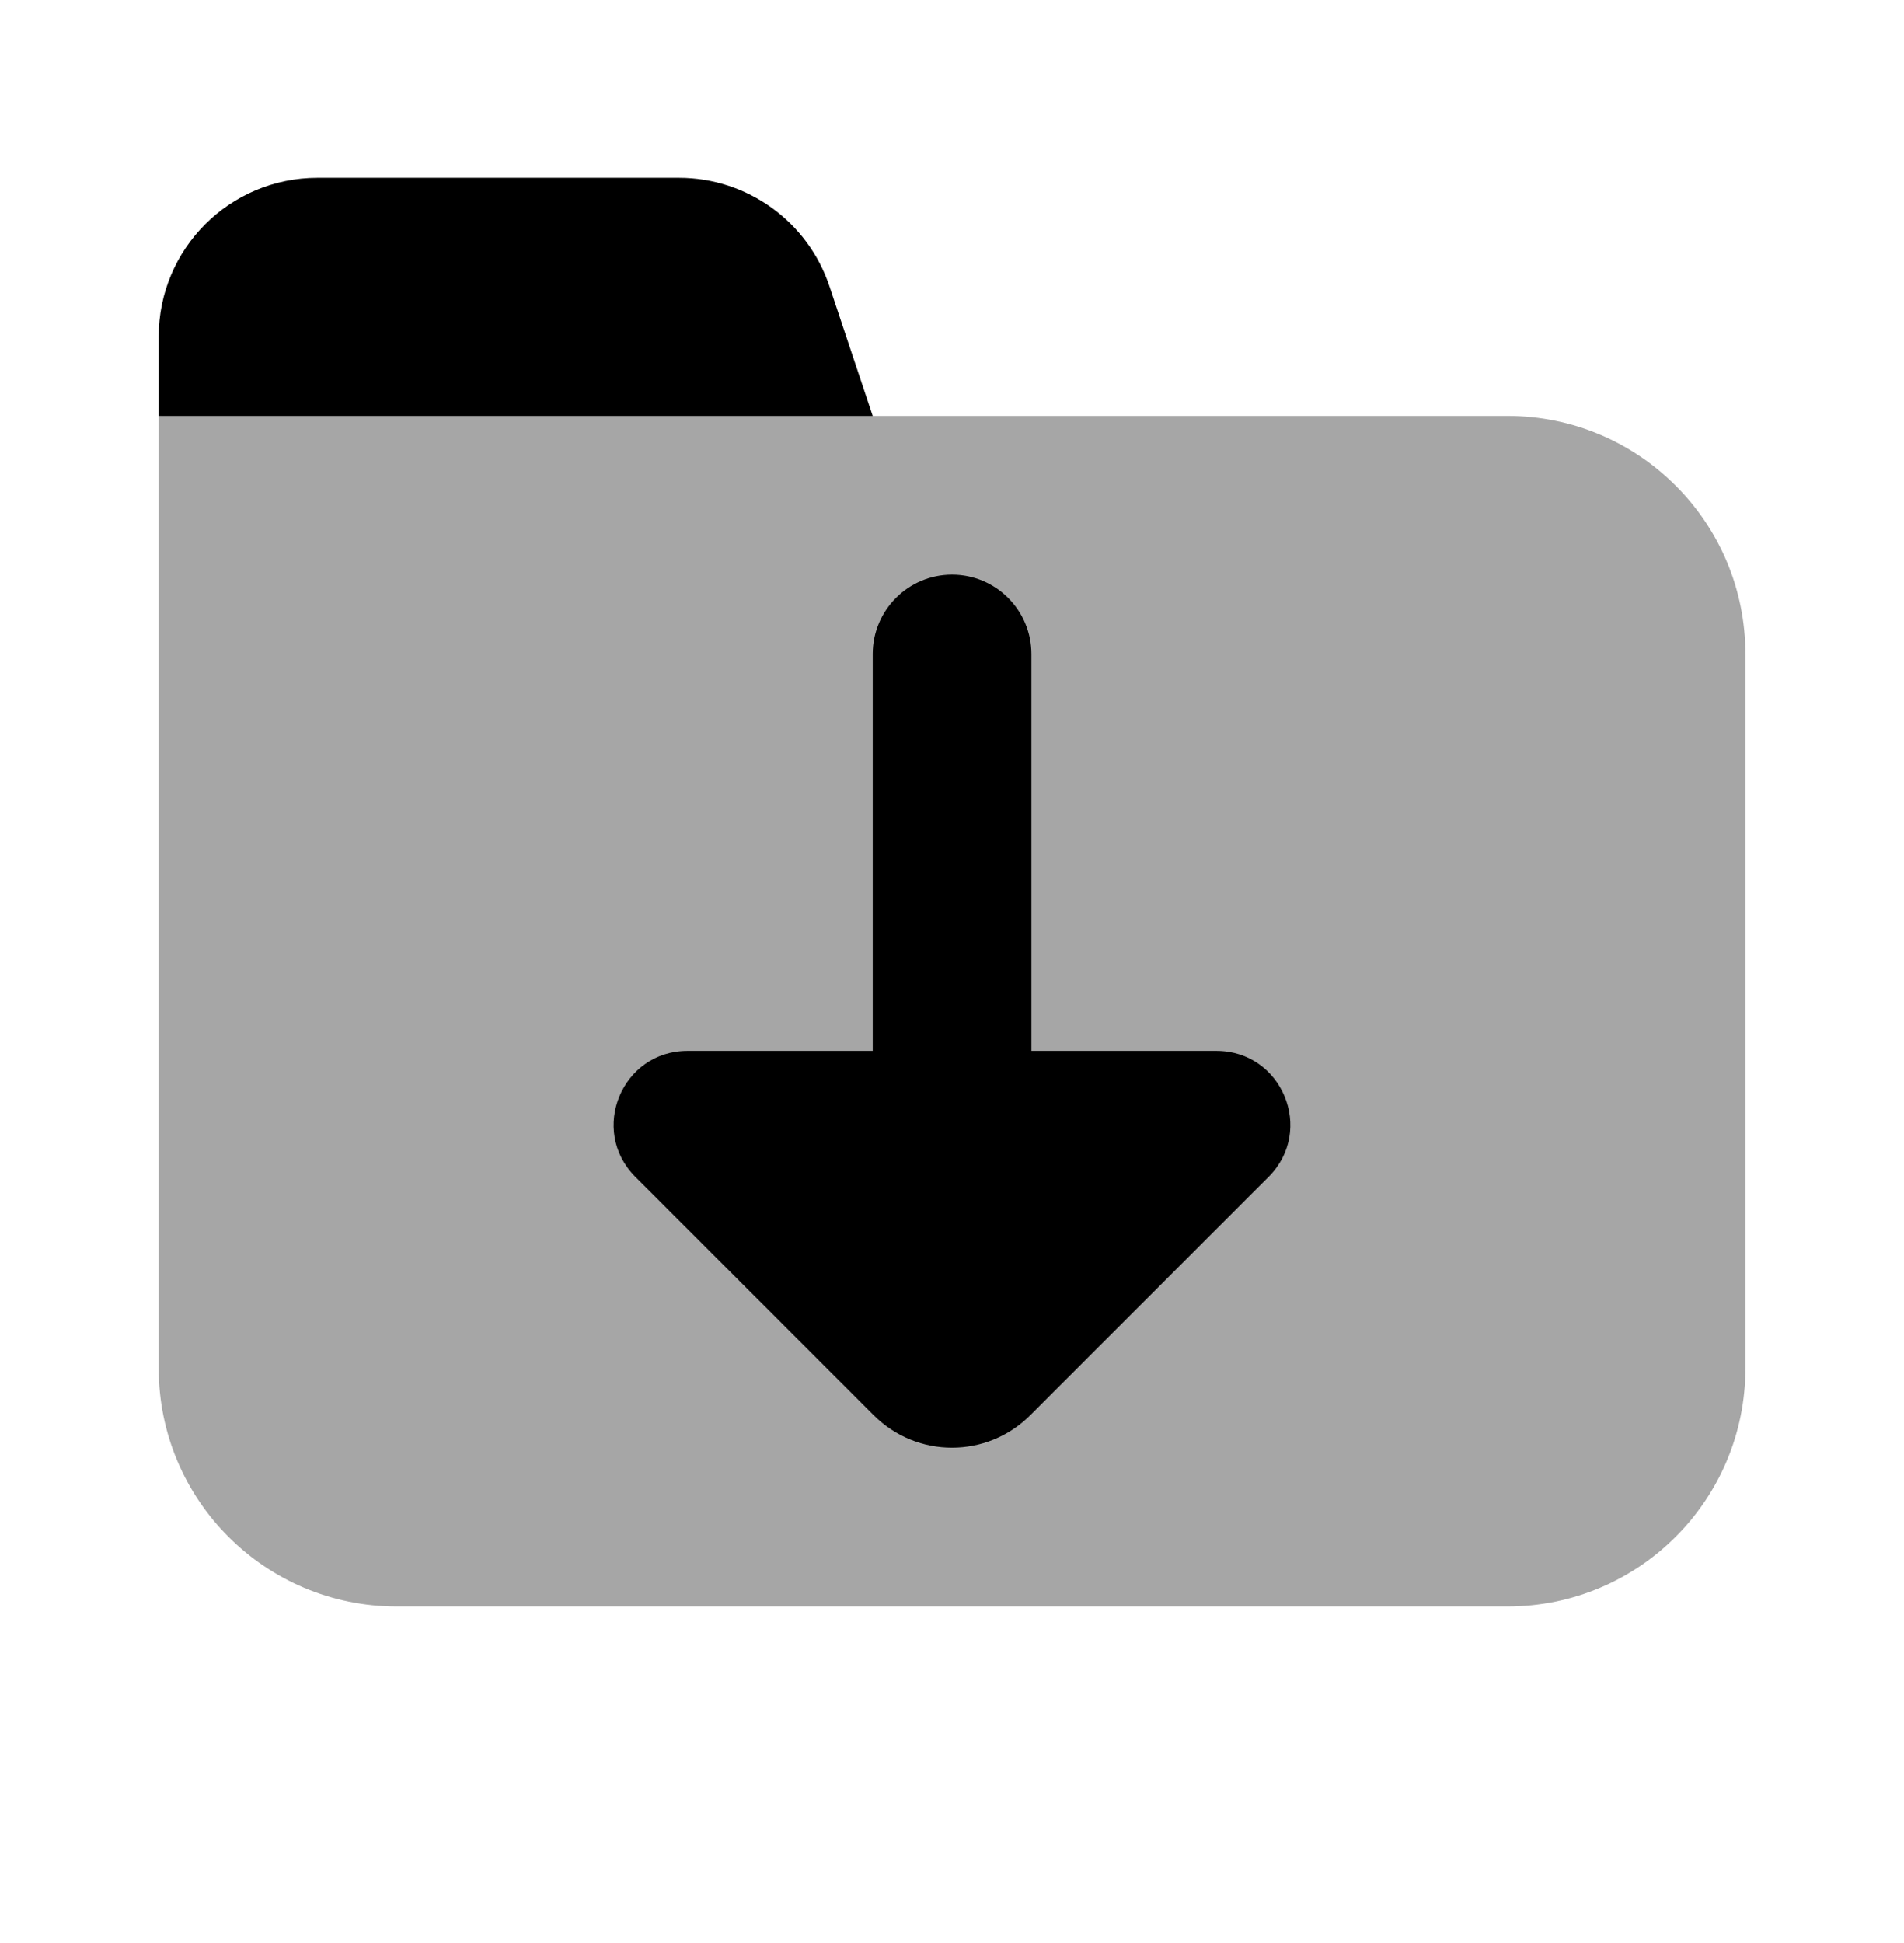
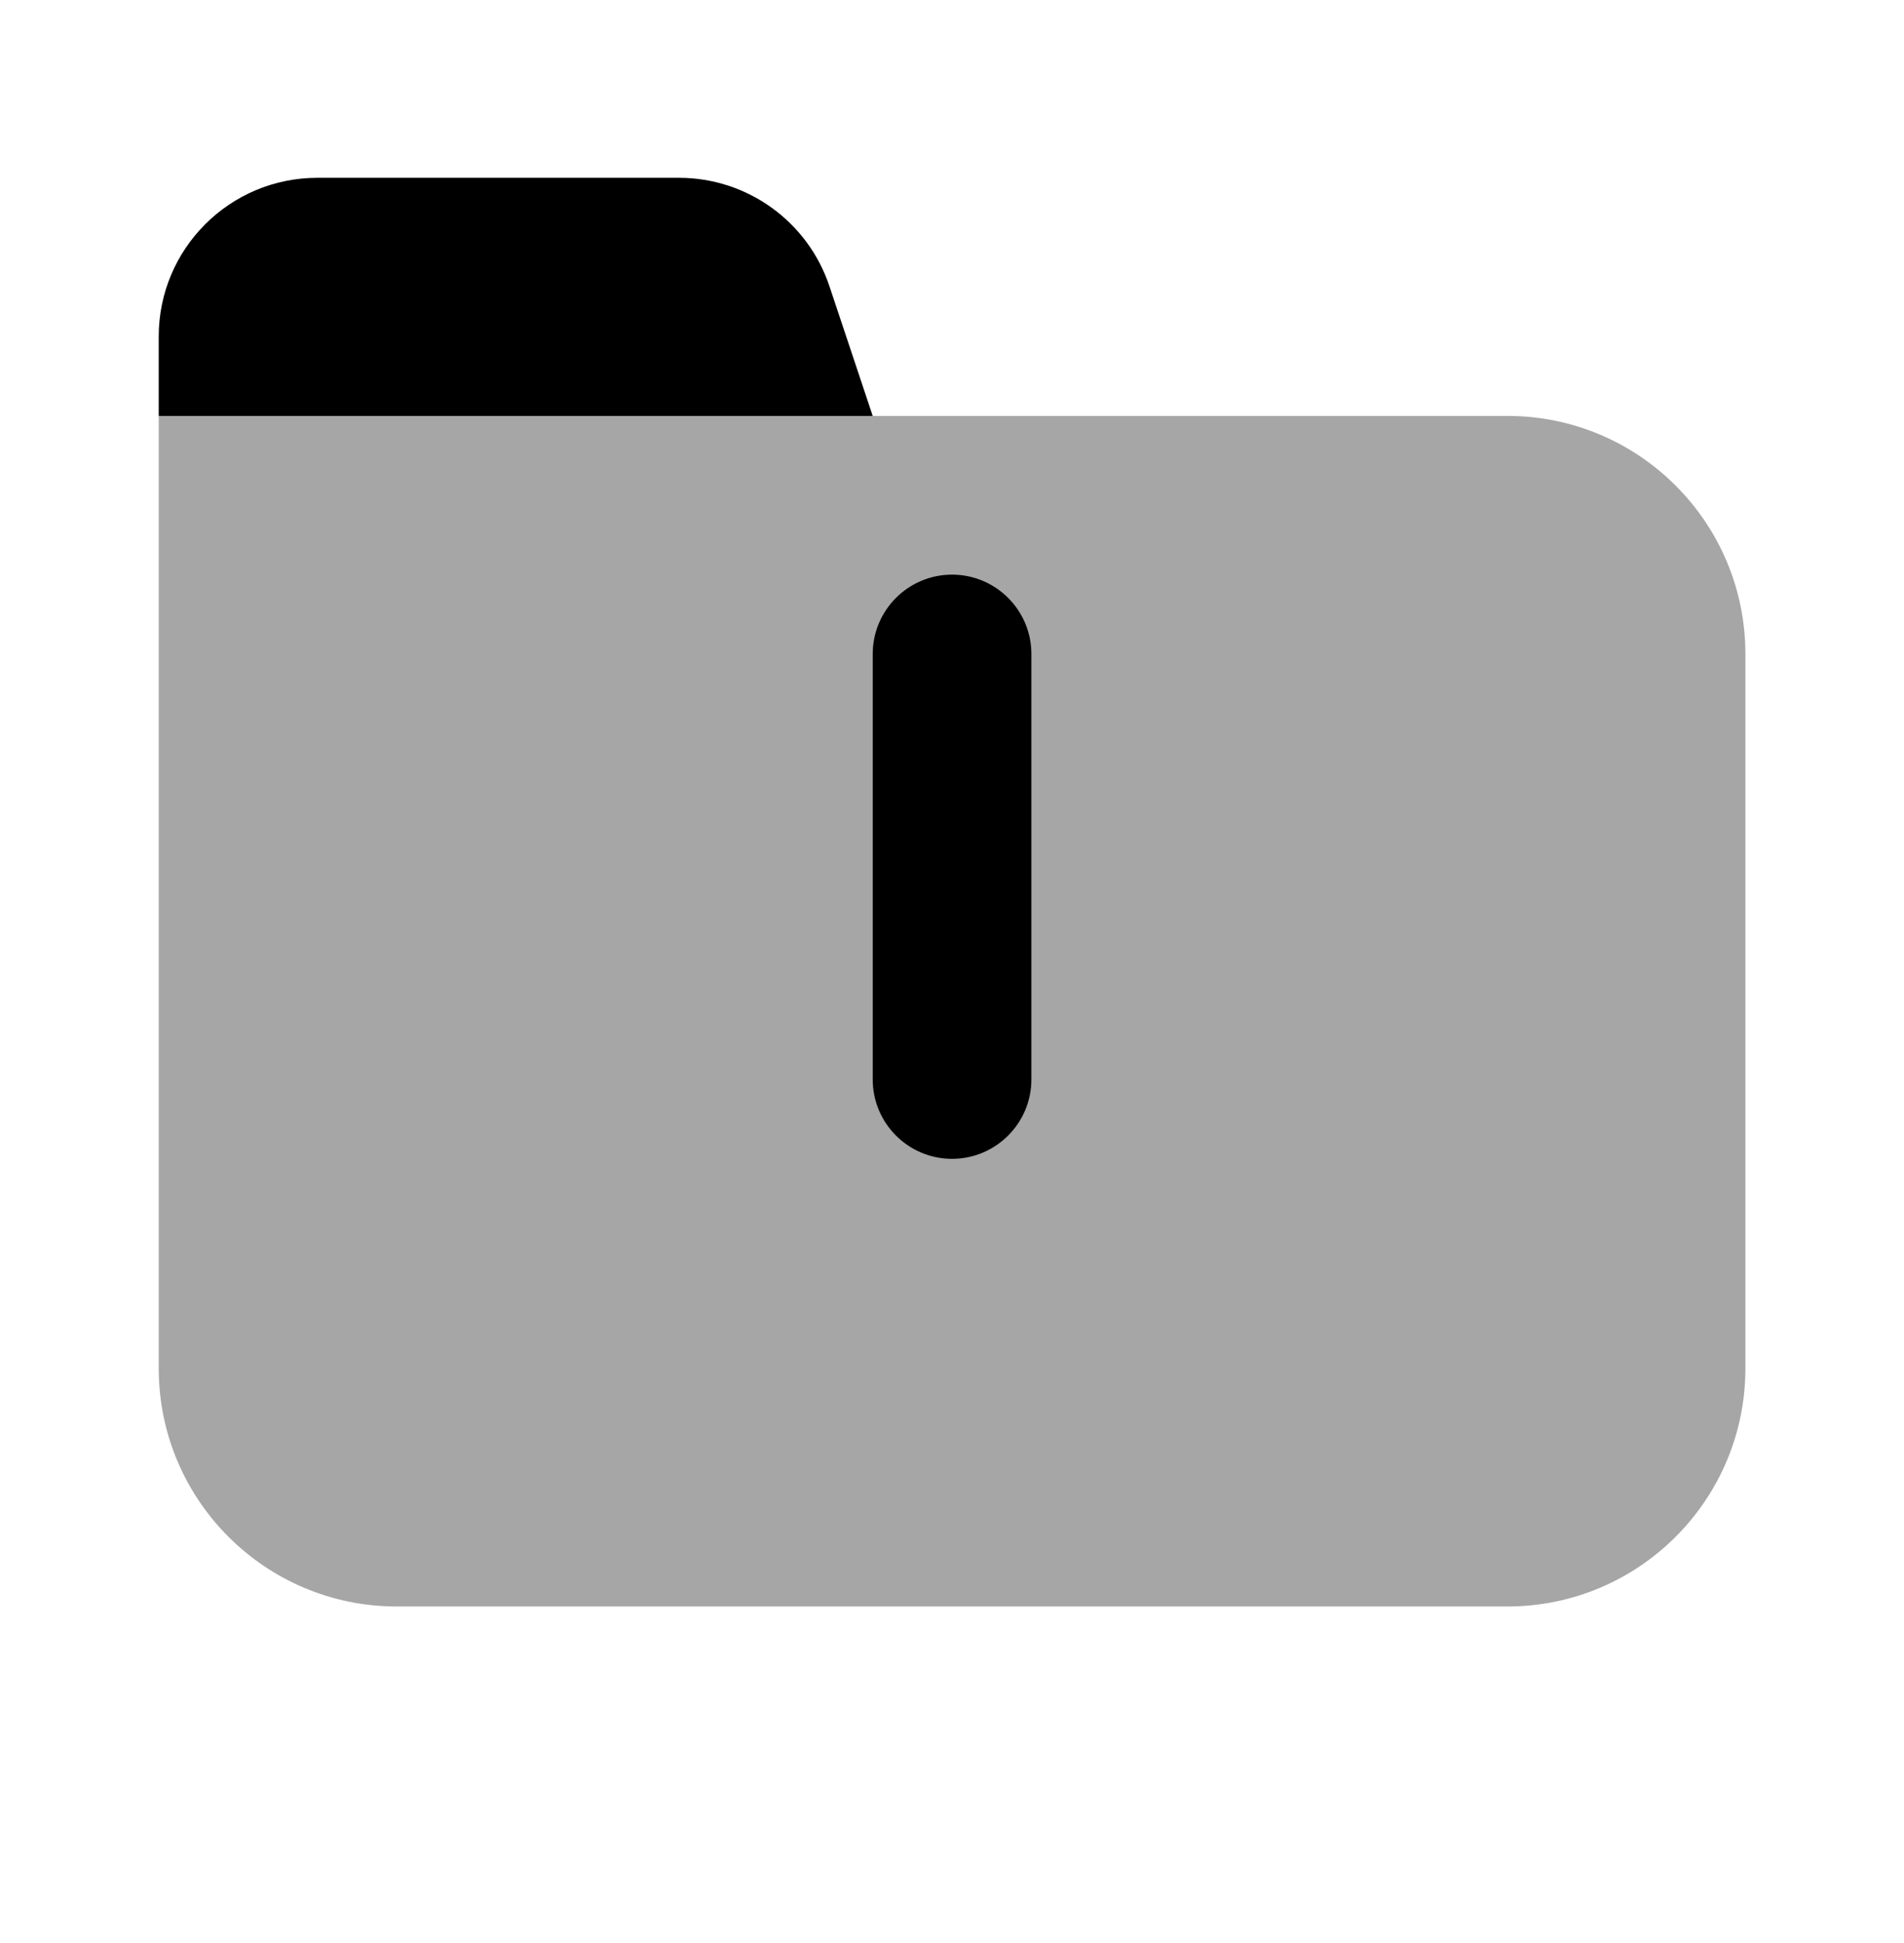
<svg xmlns="http://www.w3.org/2000/svg" width="50" height="51" viewBox="0 0 50 51" fill="none">
  <path opacity="0.35" d="M39.585 42.167H10.418C6.966 42.167 4.168 39.369 4.168 35.917V10.917L14.585 8.833L22.918 10.917H39.585C43.037 10.917 45.835 13.715 45.835 17.167V35.917C45.835 39.369 43.037 42.167 39.585 42.167Z" fill="black" />
  <path d="M22.918 10.917H4.168V8.833C4.168 6.531 6.033 4.667 8.335 4.667H17.831C19.624 4.667 21.216 5.815 21.783 7.517L22.918 10.917Z" fill="black" />
-   <path d="M31.945 27.583H18.054C16.329 27.583 15.464 29.669 16.685 30.89L22.945 37.148C24.081 38.283 25.918 38.283 27.054 37.148L33.314 30.89C34.535 29.669 33.67 27.583 31.945 27.583Z" fill="black" />
  <path d="M22.918 28.333V17.167C22.918 16.017 23.851 15.083 25.001 15.083C26.151 15.083 27.085 16.017 27.085 17.167V28.333C27.085 29.483 26.151 30.417 25.001 30.417C23.851 30.417 22.918 29.483 22.918 28.333Z" fill="black" />
</svg>